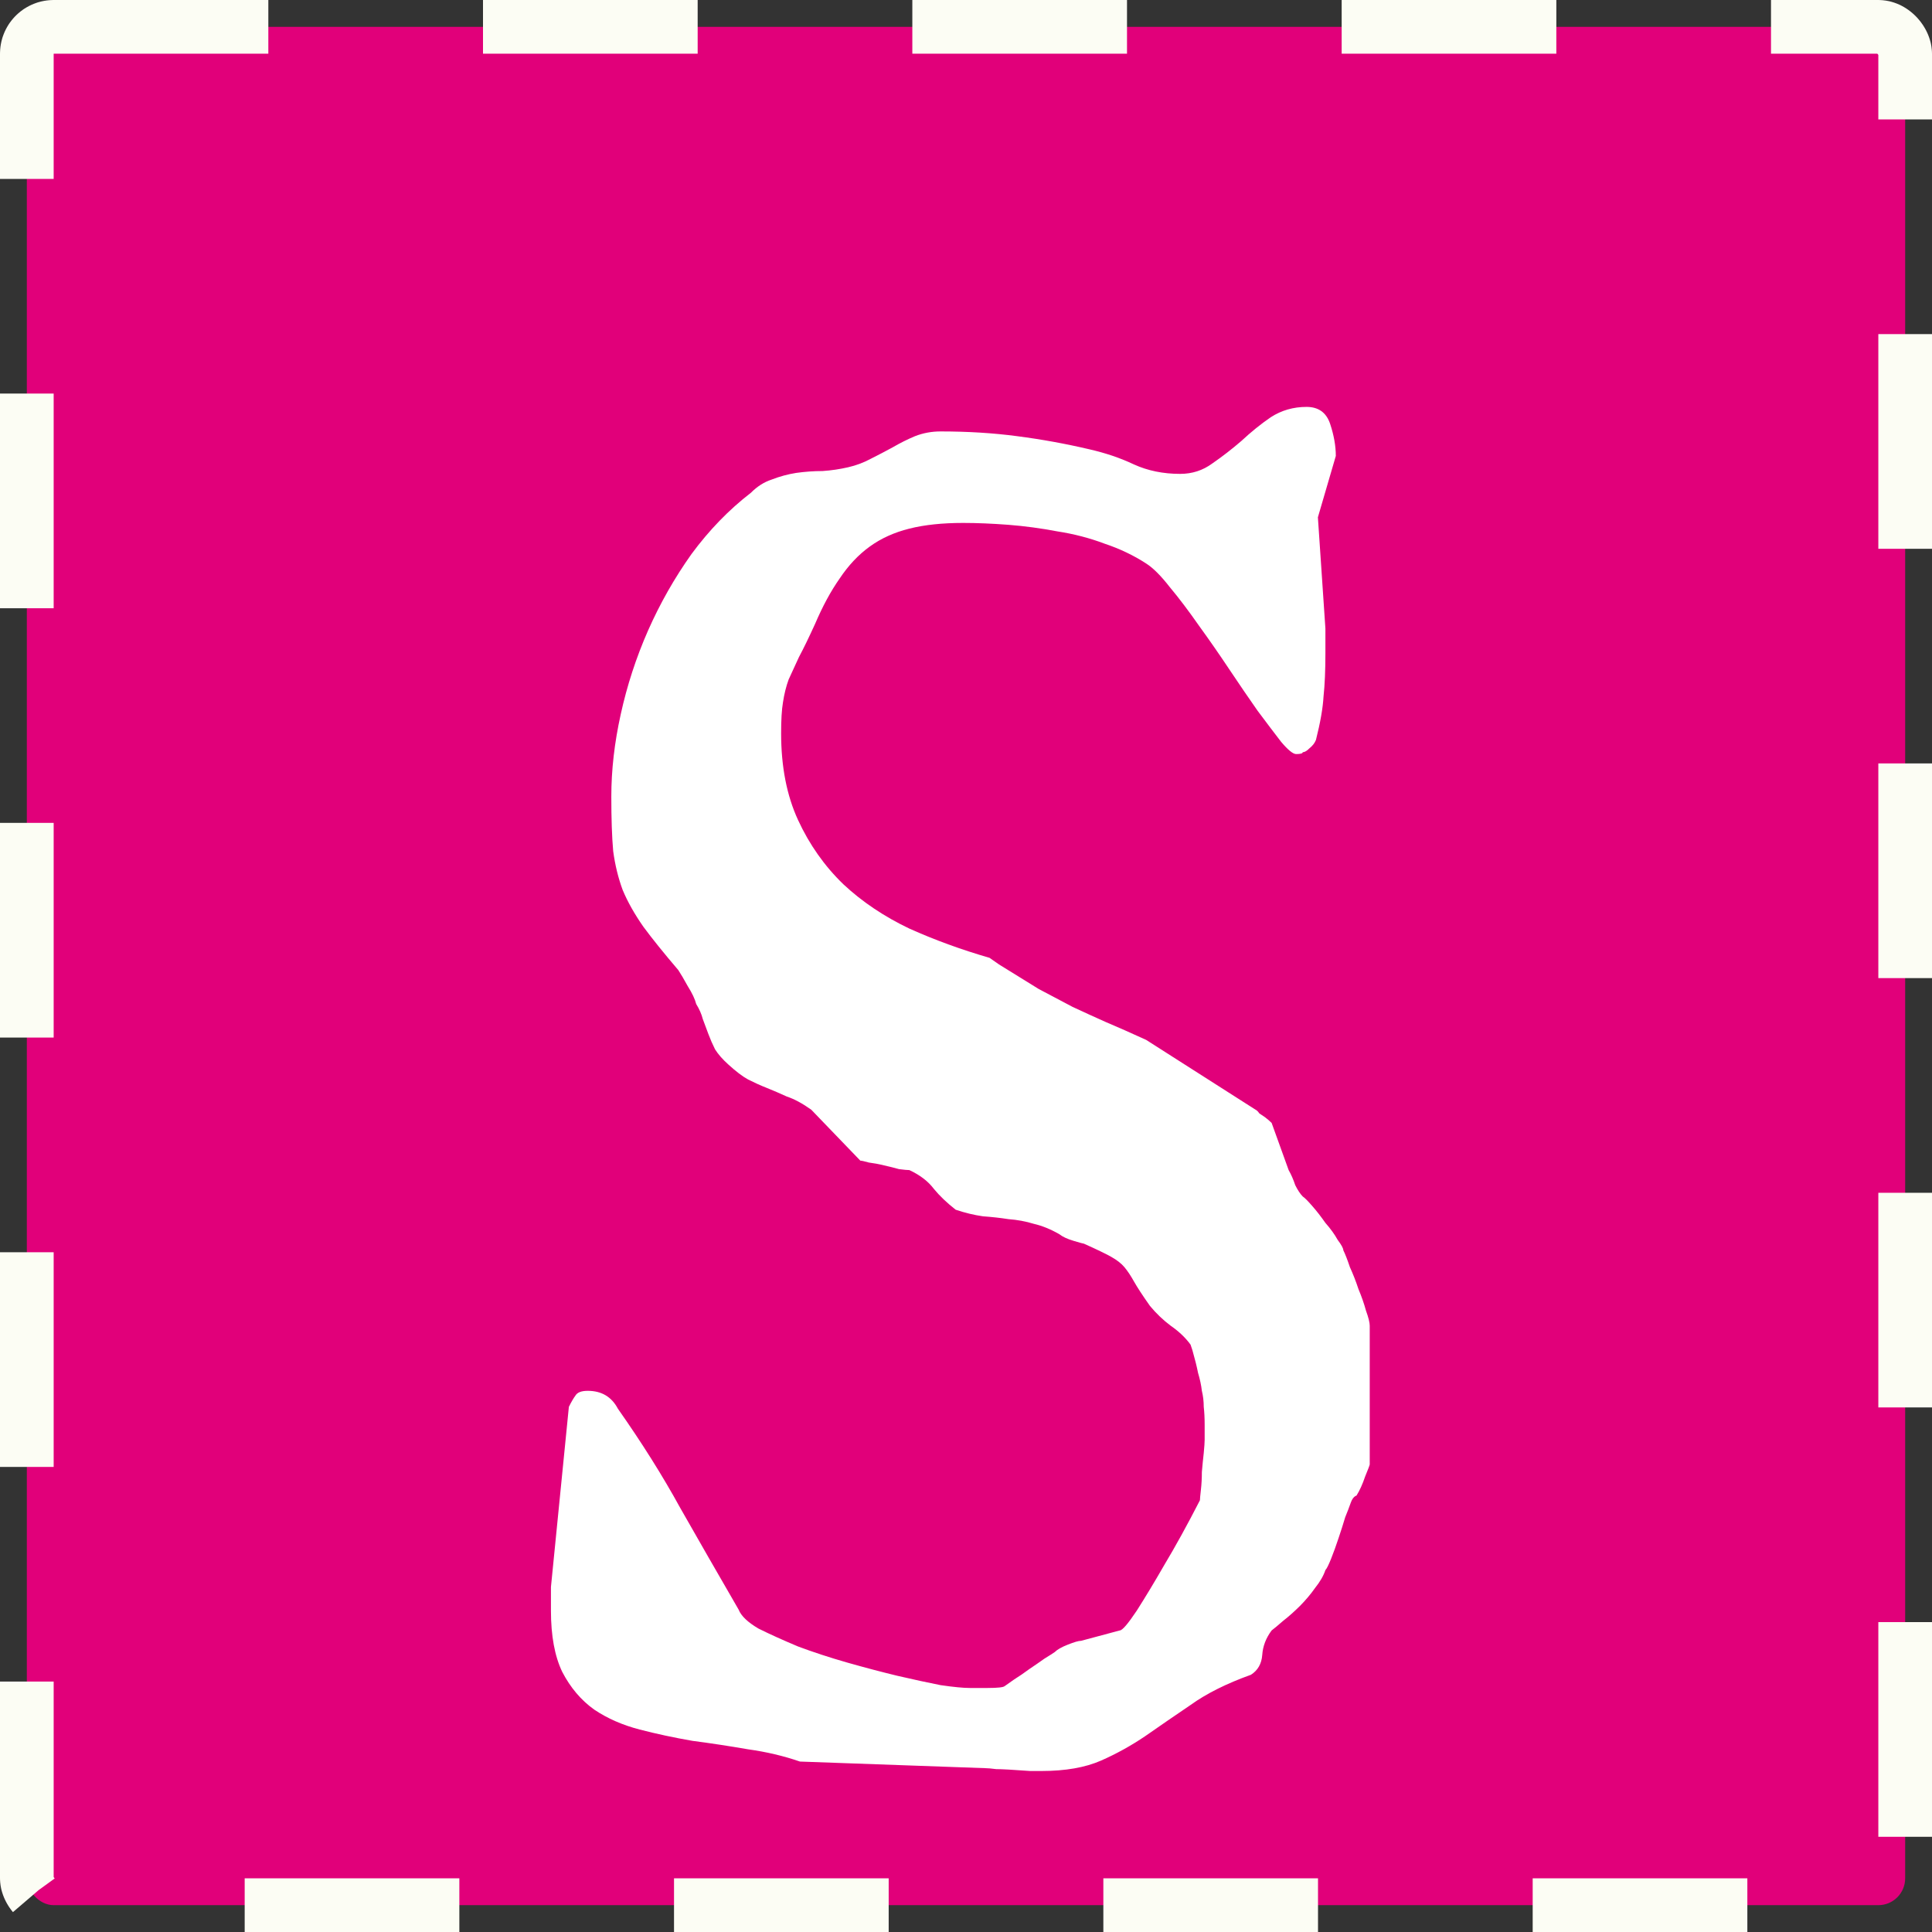
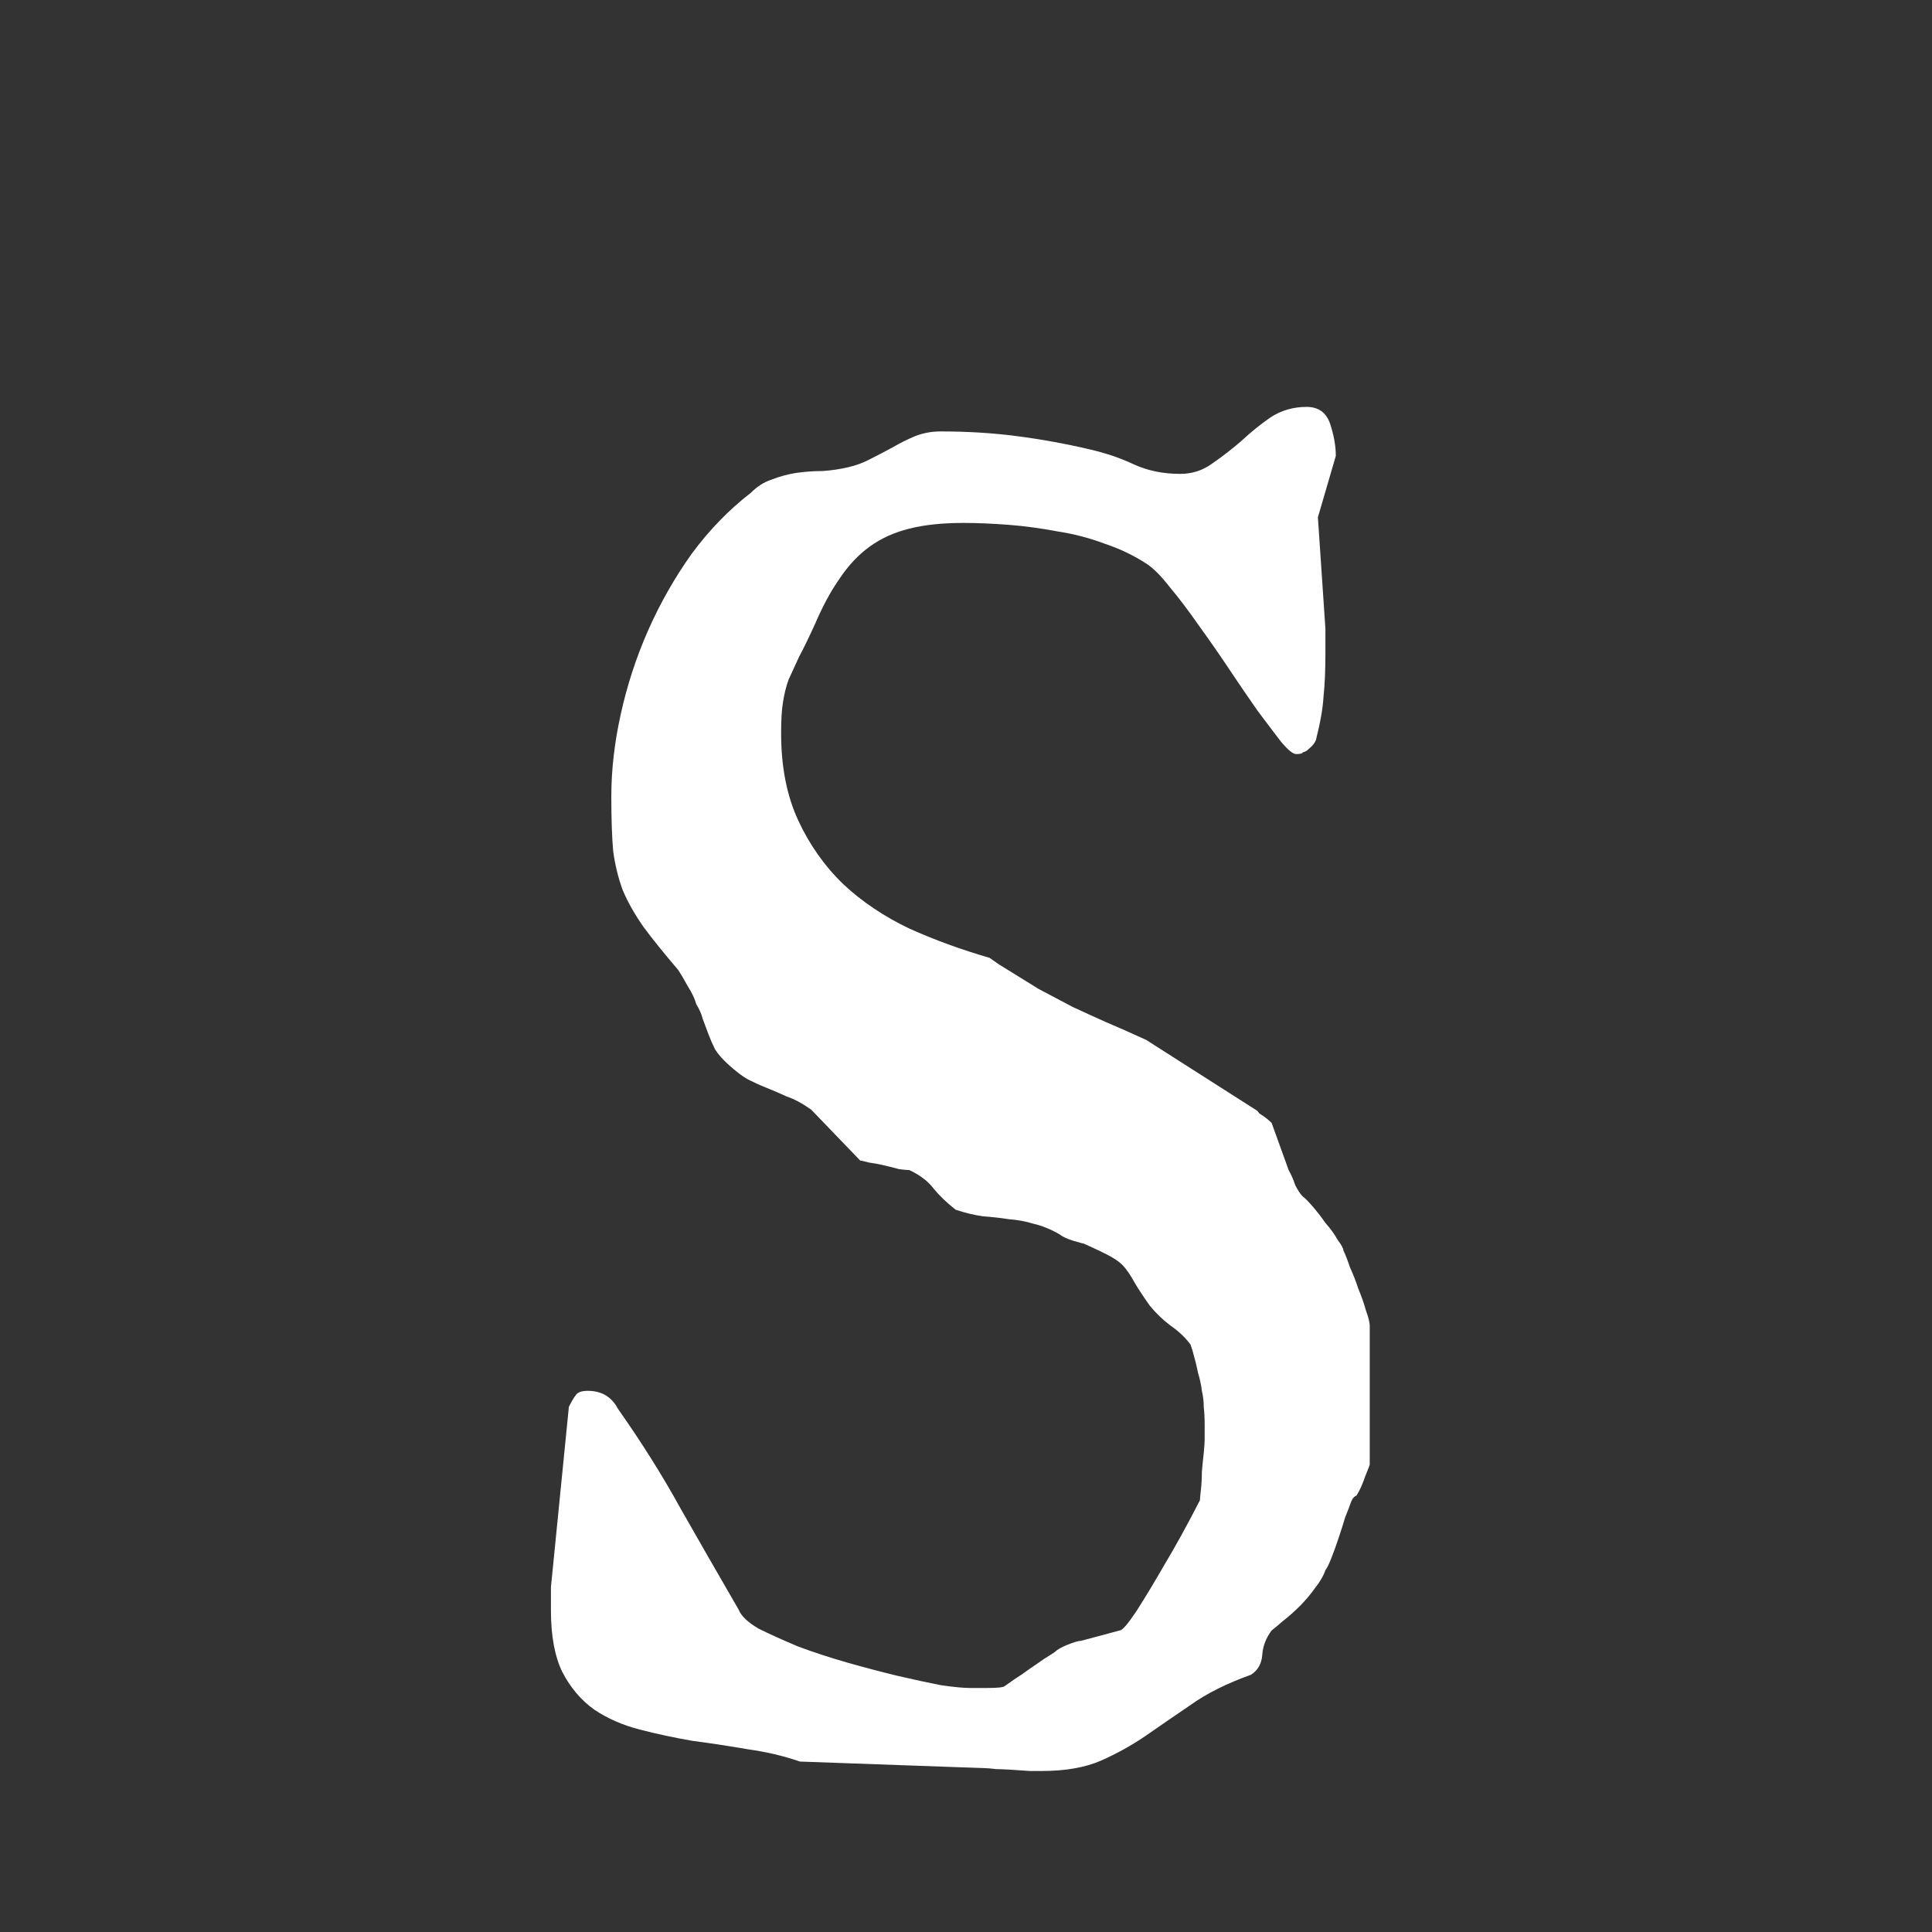
<svg xmlns="http://www.w3.org/2000/svg" width="36" height="36" viewBox="0 0 36 36" fill="none">
  <rect x="0" y="0" width="36" height="36" fill="#333333" stroke="none" />
-   <rect x="0.5" y="0.5" width="35" height="35" rx="0.5" fill="#E1007A" stroke="#FCFDF4" stroke-linejoin="bevel" stroke-dasharray="4 4" />
  <path d="M14.906 32.824C14.602 32.719 14.279 32.643 13.94 32.596C13.6 32.537 13.254 32.484 12.902 32.438C12.562 32.379 12.234 32.309 11.918 32.227C11.602 32.145 11.32 32.022 11.074 31.857C10.828 31.682 10.629 31.447 10.477 31.154C10.336 30.861 10.266 30.48 10.266 30.012V29.572L10.6 26.215C10.646 26.121 10.688 26.051 10.723 26.004C10.758 25.945 10.834 25.916 10.951 25.916C11.209 25.916 11.396 26.027 11.514 26.25C11.959 26.883 12.346 27.498 12.674 28.096C13.014 28.693 13.377 29.326 13.764 29.994C13.81 30.111 13.934 30.229 14.133 30.346C14.344 30.451 14.59 30.562 14.871 30.68C15.152 30.785 15.457 30.885 15.785 30.979C16.113 31.072 16.424 31.154 16.717 31.225C17.021 31.295 17.291 31.354 17.525 31.4C17.771 31.436 17.953 31.453 18.07 31.453H18.404C18.592 31.453 18.697 31.441 18.721 31.418C18.756 31.395 18.814 31.354 18.896 31.295C18.99 31.236 19.084 31.172 19.178 31.102C19.283 31.031 19.377 30.967 19.459 30.908C19.553 30.85 19.617 30.809 19.652 30.785C19.699 30.738 19.781 30.691 19.898 30.645C20.016 30.598 20.098 30.574 20.145 30.574L20.865 30.381C20.912 30.381 21.018 30.258 21.182 30.012C21.346 29.754 21.516 29.473 21.691 29.168C21.902 28.816 22.125 28.412 22.359 27.955C22.359 27.932 22.365 27.867 22.377 27.762C22.389 27.656 22.395 27.545 22.395 27.428C22.406 27.299 22.418 27.182 22.43 27.076C22.441 26.959 22.447 26.877 22.447 26.83V26.549C22.447 26.42 22.441 26.309 22.43 26.215C22.43 26.109 22.418 26.01 22.395 25.916C22.383 25.811 22.359 25.699 22.324 25.582C22.301 25.465 22.266 25.324 22.219 25.16L22.184 25.055C22.09 24.926 21.967 24.809 21.814 24.703C21.674 24.598 21.545 24.475 21.428 24.334C21.287 24.135 21.188 23.982 21.129 23.877C21.07 23.771 21.012 23.684 20.953 23.613C20.895 23.543 20.812 23.479 20.707 23.42C20.602 23.361 20.432 23.279 20.197 23.174C20.186 23.174 20.121 23.156 20.004 23.121C19.887 23.086 19.799 23.045 19.74 22.998C19.576 22.904 19.418 22.84 19.266 22.805C19.113 22.758 18.955 22.729 18.791 22.717C18.639 22.693 18.48 22.676 18.316 22.664C18.152 22.641 17.982 22.6 17.807 22.541C17.643 22.412 17.508 22.283 17.402 22.154C17.297 22.014 17.145 21.896 16.945 21.803C16.91 21.803 16.846 21.797 16.752 21.785C16.67 21.762 16.576 21.738 16.471 21.715C16.377 21.691 16.283 21.674 16.189 21.662C16.107 21.639 16.055 21.627 16.031 21.627L15.117 20.678C14.953 20.561 14.801 20.479 14.66 20.432C14.531 20.373 14.408 20.32 14.291 20.273C14.174 20.227 14.057 20.174 13.94 20.115C13.834 20.057 13.711 19.963 13.57 19.834C13.465 19.74 13.383 19.646 13.324 19.553C13.277 19.459 13.236 19.365 13.201 19.271C13.166 19.178 13.131 19.084 13.096 18.99C13.072 18.896 13.031 18.803 12.973 18.709C12.949 18.615 12.896 18.504 12.815 18.375C12.744 18.246 12.685 18.146 12.639 18.076C12.369 17.76 12.152 17.49 11.988 17.268C11.824 17.033 11.695 16.805 11.602 16.582C11.52 16.359 11.461 16.119 11.426 15.861C11.402 15.592 11.391 15.252 11.391 14.842C11.391 14.35 11.449 13.84 11.566 13.312C11.684 12.773 11.854 12.252 12.076 11.748C12.299 11.244 12.568 10.77 12.885 10.324C13.213 9.879 13.582 9.498 13.992 9.182C14.109 9.064 14.238 8.982 14.379 8.936C14.531 8.877 14.684 8.836 14.836 8.812C15 8.789 15.164 8.777 15.328 8.777C15.492 8.766 15.65 8.742 15.803 8.707C15.955 8.672 16.096 8.619 16.225 8.549C16.365 8.479 16.5 8.408 16.629 8.338C16.77 8.256 16.91 8.186 17.051 8.127C17.203 8.068 17.361 8.039 17.525 8.039C18.029 8.039 18.504 8.068 18.949 8.127C19.406 8.186 19.857 8.268 20.303 8.373C20.607 8.443 20.883 8.537 21.129 8.654C21.387 8.771 21.674 8.83 21.99 8.83C22.213 8.83 22.412 8.766 22.588 8.637C22.775 8.508 22.957 8.367 23.133 8.215C23.309 8.051 23.49 7.904 23.678 7.775C23.877 7.646 24.1 7.582 24.346 7.582C24.568 7.582 24.715 7.688 24.785 7.898C24.855 8.109 24.891 8.309 24.891 8.496L24.557 9.639L24.697 11.713V12.17C24.697 12.486 24.686 12.756 24.662 12.979C24.65 13.19 24.604 13.459 24.521 13.787C24.498 13.846 24.457 13.898 24.398 13.945C24.352 13.992 24.311 14.016 24.275 14.016C24.275 14.039 24.234 14.051 24.152 14.051C24.094 14.051 24 13.975 23.871 13.822C23.754 13.67 23.607 13.477 23.432 13.242C23.268 13.008 23.092 12.75 22.904 12.469C22.717 12.188 22.529 11.918 22.342 11.66C22.154 11.391 21.973 11.15 21.797 10.94C21.633 10.729 21.486 10.582 21.357 10.5C21.123 10.348 20.865 10.225 20.584 10.131C20.303 10.025 20.01 9.949 19.705 9.902C19.4 9.844 19.096 9.803 18.791 9.779C18.486 9.756 18.205 9.744 17.947 9.744C17.561 9.744 17.227 9.779 16.945 9.85C16.664 9.92 16.418 10.031 16.207 10.184C15.996 10.336 15.809 10.535 15.645 10.781C15.48 11.016 15.328 11.297 15.188 11.625C15.07 11.883 14.971 12.088 14.889 12.24C14.818 12.393 14.754 12.533 14.695 12.662C14.648 12.791 14.613 12.932 14.59 13.084C14.566 13.225 14.555 13.418 14.555 13.664C14.555 14.285 14.66 14.824 14.871 15.281C15.082 15.738 15.363 16.137 15.715 16.477C16.066 16.805 16.477 17.08 16.945 17.303C17.414 17.514 17.912 17.695 18.439 17.848L18.615 17.971C18.896 18.146 19.143 18.299 19.354 18.428C19.576 18.545 19.787 18.656 19.986 18.762C20.186 18.855 20.391 18.949 20.602 19.043C20.824 19.137 21.076 19.248 21.357 19.377L23.396 20.678C23.42 20.689 23.443 20.713 23.467 20.748C23.502 20.771 23.537 20.795 23.572 20.818C23.619 20.854 23.66 20.889 23.695 20.924L24.012 21.803C24.059 21.885 24.1 21.979 24.135 22.084C24.182 22.178 24.229 22.248 24.275 22.295C24.311 22.318 24.369 22.377 24.451 22.471C24.533 22.564 24.615 22.67 24.697 22.787C24.791 22.893 24.867 22.998 24.926 23.104C24.996 23.197 25.031 23.262 25.031 23.297C25.066 23.367 25.107 23.473 25.154 23.613C25.213 23.742 25.266 23.877 25.312 24.018C25.371 24.158 25.418 24.293 25.453 24.422C25.5 24.551 25.523 24.645 25.523 24.703V27.287C25.523 27.299 25.494 27.375 25.436 27.516C25.389 27.656 25.336 27.773 25.277 27.867C25.242 27.879 25.213 27.908 25.189 27.955C25.178 27.979 25.166 28.008 25.154 28.043C25.143 28.078 25.113 28.154 25.066 28.271C25.031 28.389 24.99 28.518 24.943 28.658C24.896 28.799 24.85 28.928 24.803 29.045C24.756 29.162 24.721 29.232 24.697 29.256C24.662 29.361 24.598 29.473 24.504 29.59C24.422 29.707 24.328 29.818 24.223 29.924C24.117 30.029 24.012 30.123 23.906 30.205C23.812 30.287 23.742 30.346 23.695 30.381C23.59 30.521 23.531 30.674 23.52 30.838C23.508 31.002 23.438 31.125 23.309 31.207C22.852 31.371 22.477 31.559 22.184 31.77C21.891 31.969 21.609 32.162 21.34 32.35C21.082 32.525 20.807 32.678 20.514 32.807C20.221 32.935 19.852 33 19.406 33H19.195C18.879 32.977 18.668 32.965 18.562 32.965C18.469 32.953 18.398 32.947 18.352 32.947L14.906 32.824Z" fill="white" />
</svg>